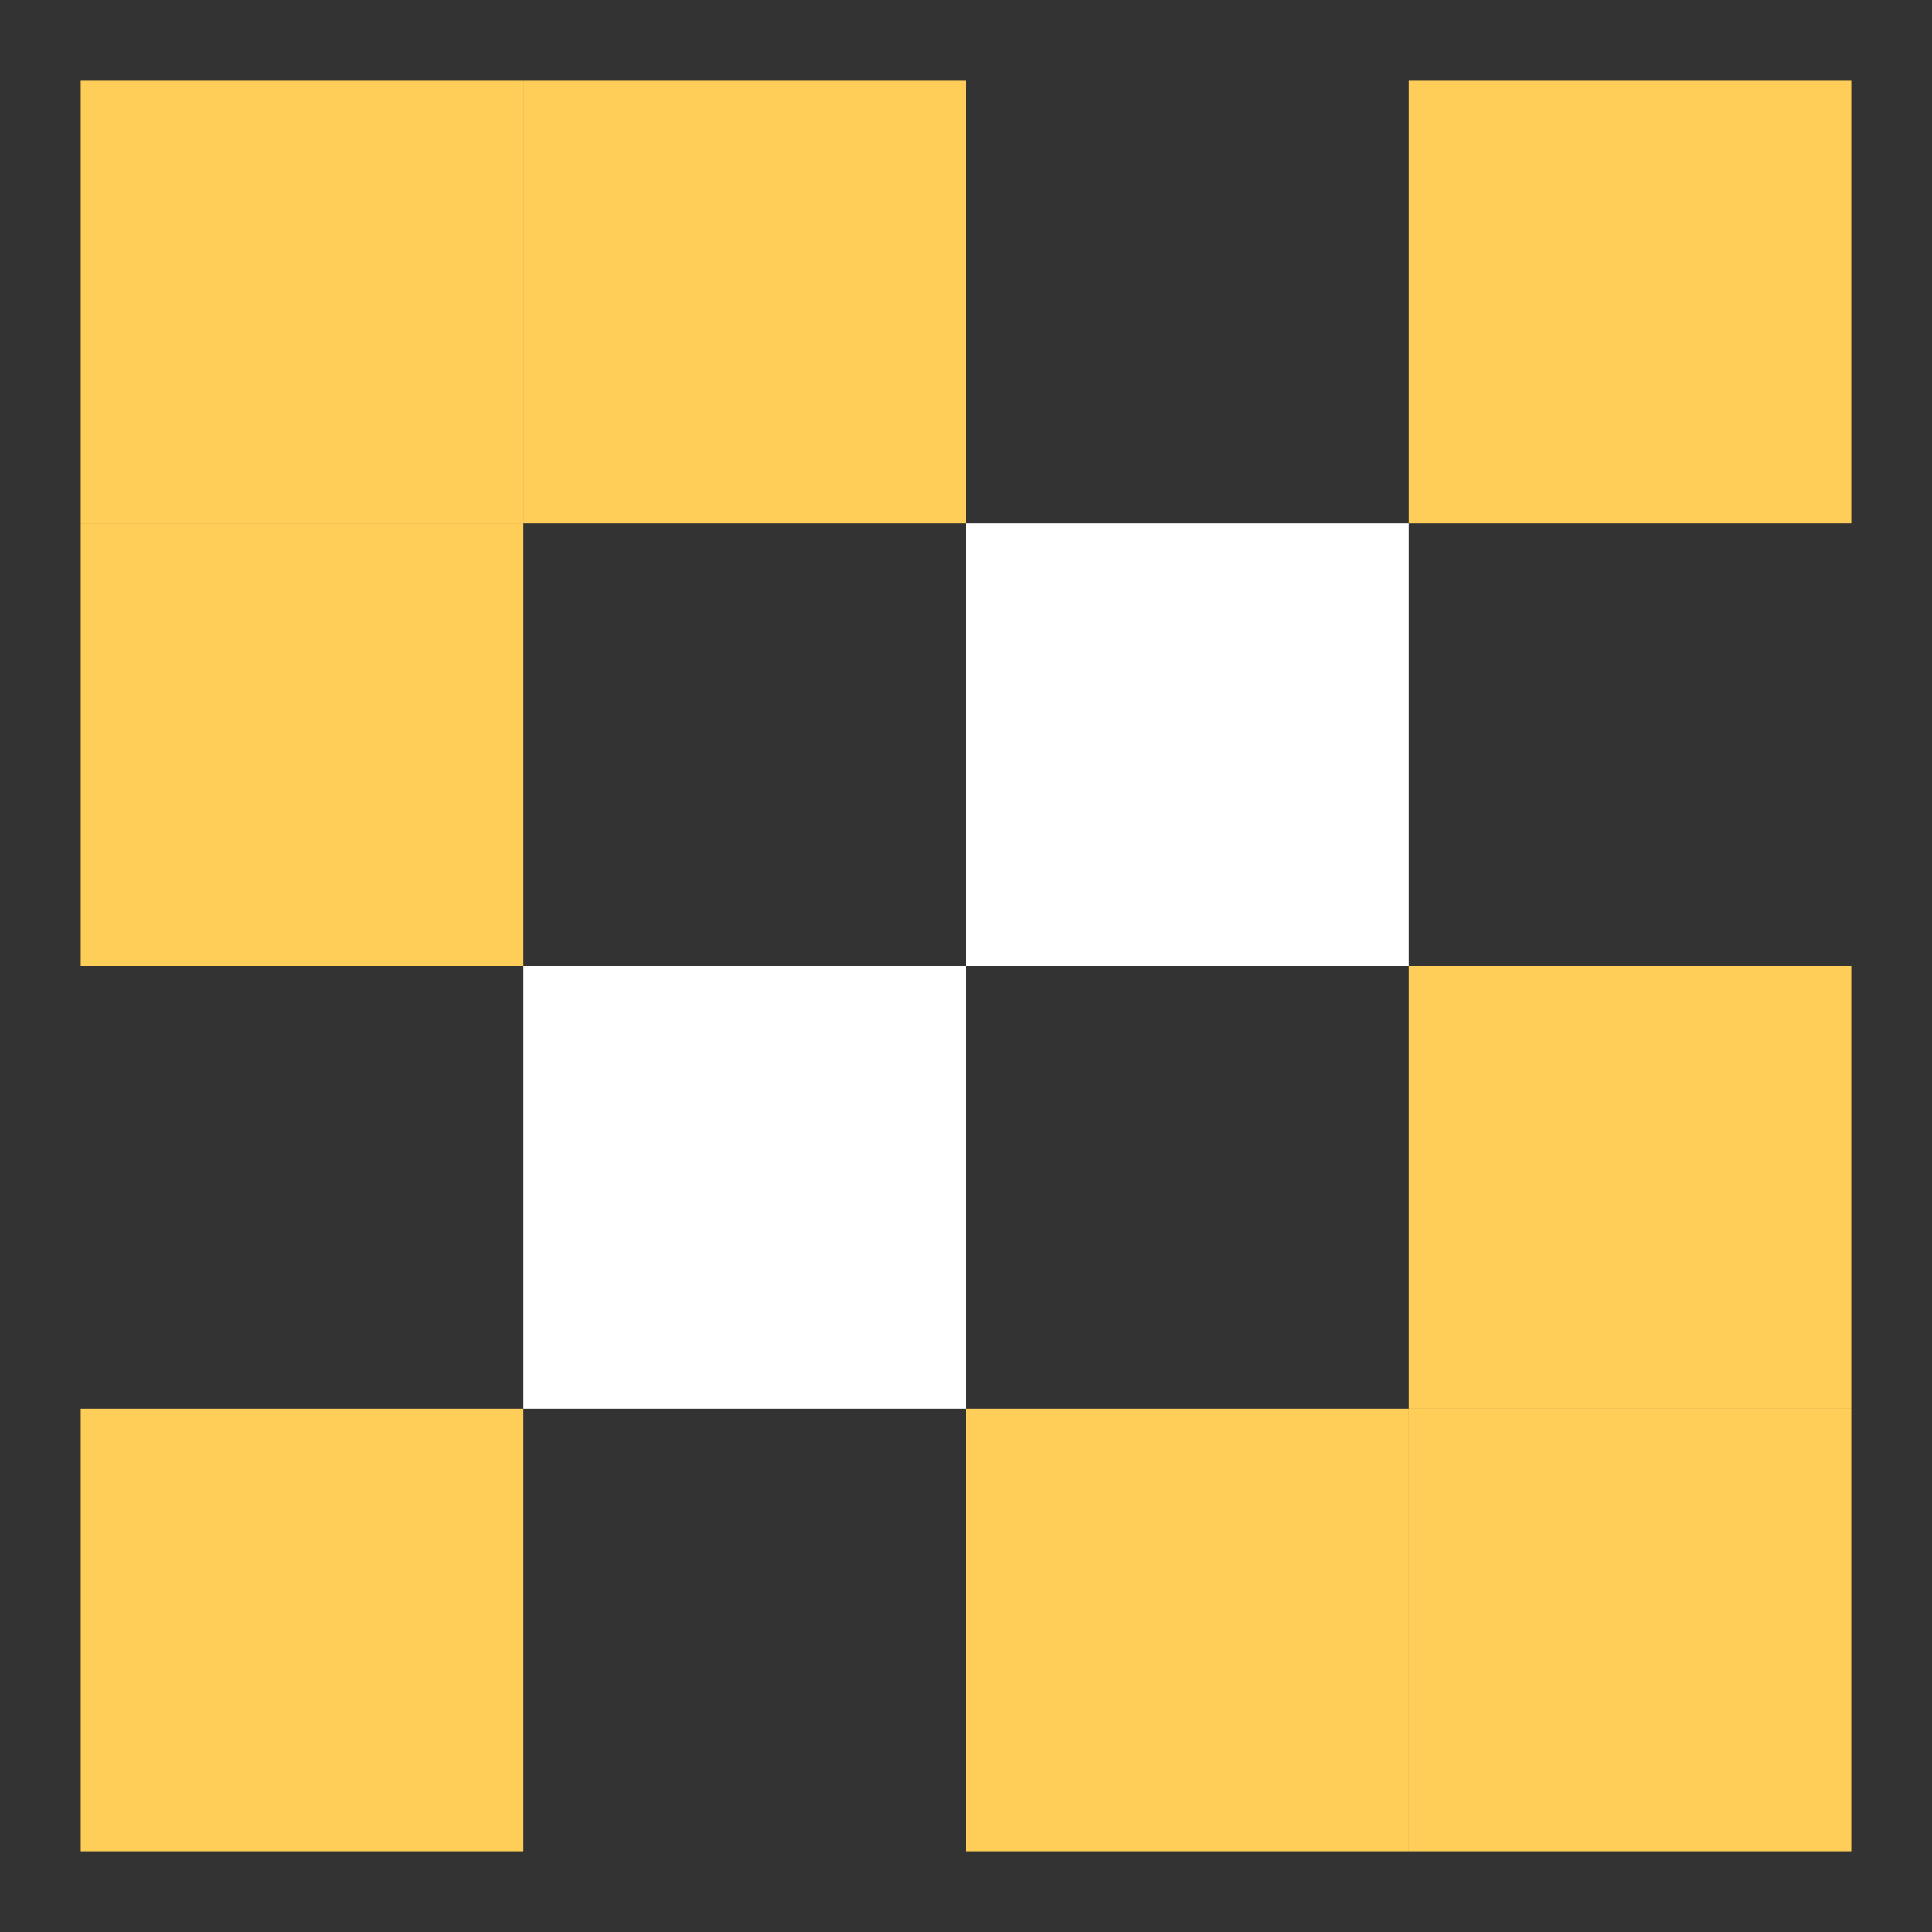
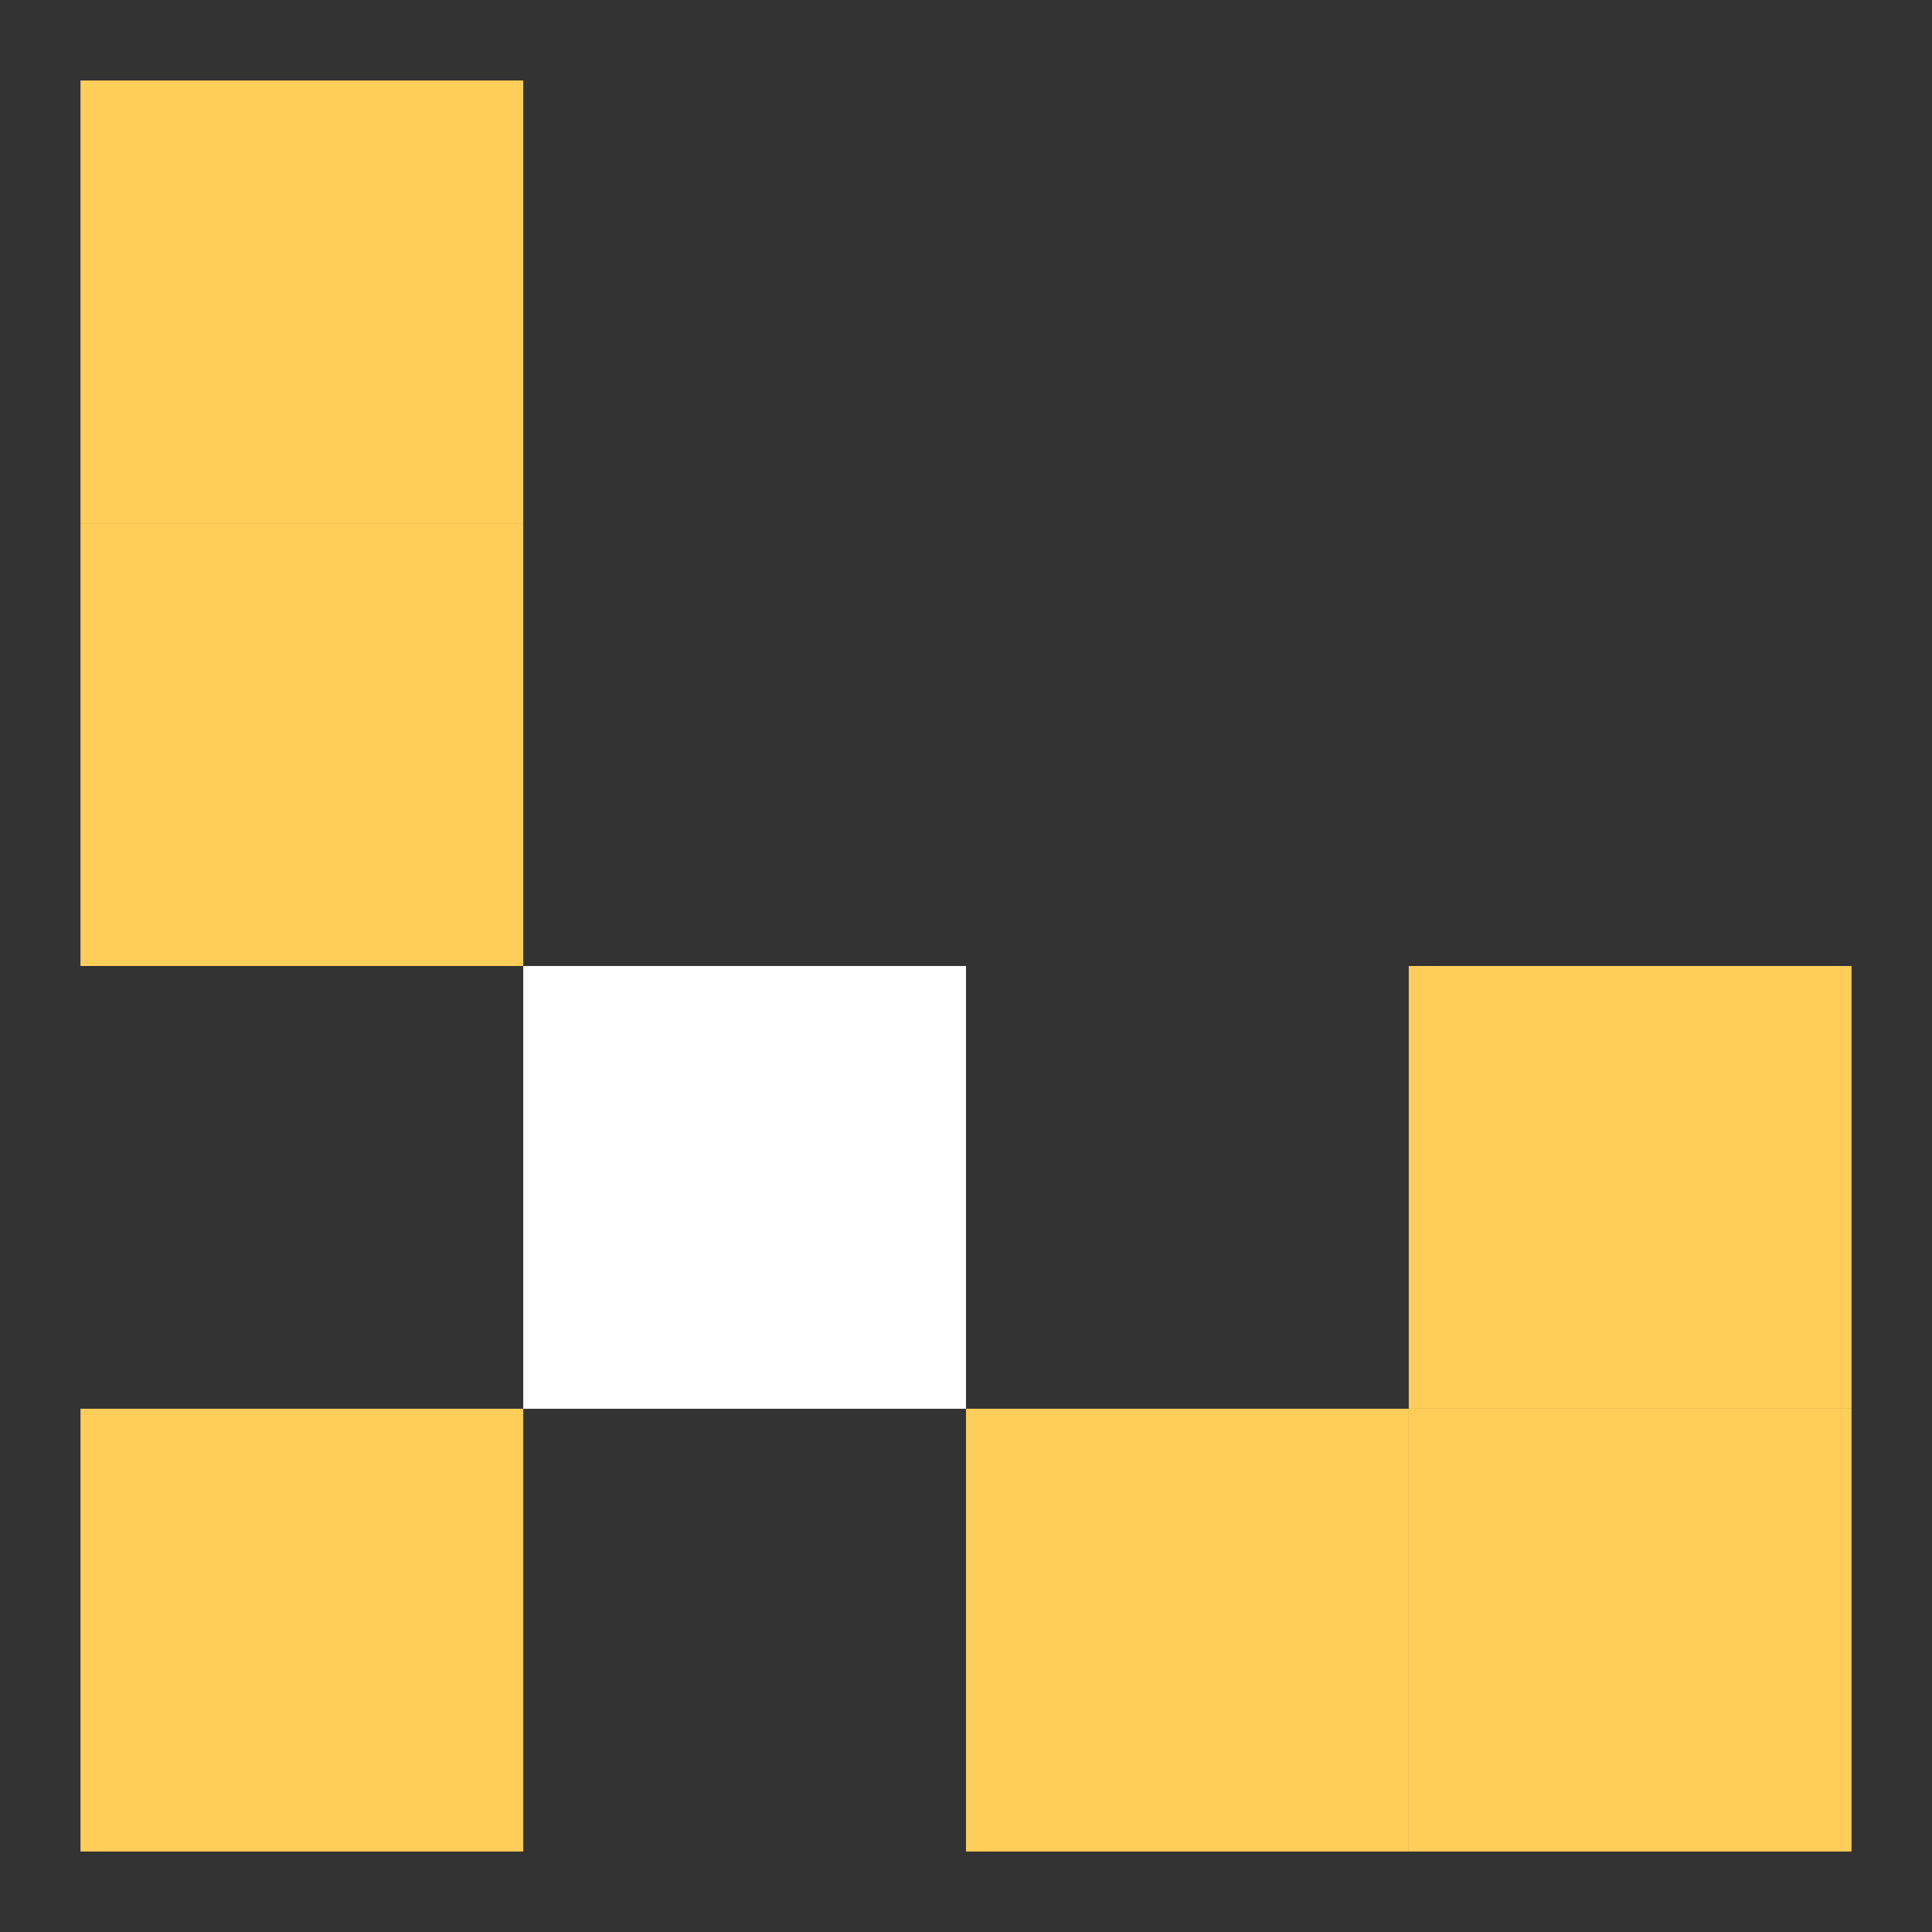
<svg xmlns="http://www.w3.org/2000/svg" width="48" height="48" viewBox="0 0 48 48" fill="none">
  <rect x="0" y="0" width="48" height="48" fill="#333333" stroke="none" />
  <rect x="13" y="24" width="11" height="11" fill="white" />
  <rect x="35" y="35" width="11" height="11" fill="#FFCE58" />
  <rect x="35" y="24" width="11" height="11" fill="#FFCE58" />
  <rect x="24" y="35" width="11" height="11" fill="#FFCE58" />
  <rect x="13" y="13" width="11" height="11" transform="rotate(-180 13 13)" fill="#FFCE58" />
  <rect x="13" y="24" width="11" height="11" transform="rotate(-180 13 24)" fill="#FFCE58" />
-   <rect x="24" y="13" width="11" height="11" transform="rotate(-180 24 13)" fill="#FFCE58" />
-   <rect x="24" y="13" width="11" height="11" fill="white" />
-   <rect x="35" y="2" width="11" height="11" fill="#FFCE58" />
  <rect x="2" y="35" width="11" height="11" fill="#FFCE58" />
</svg>